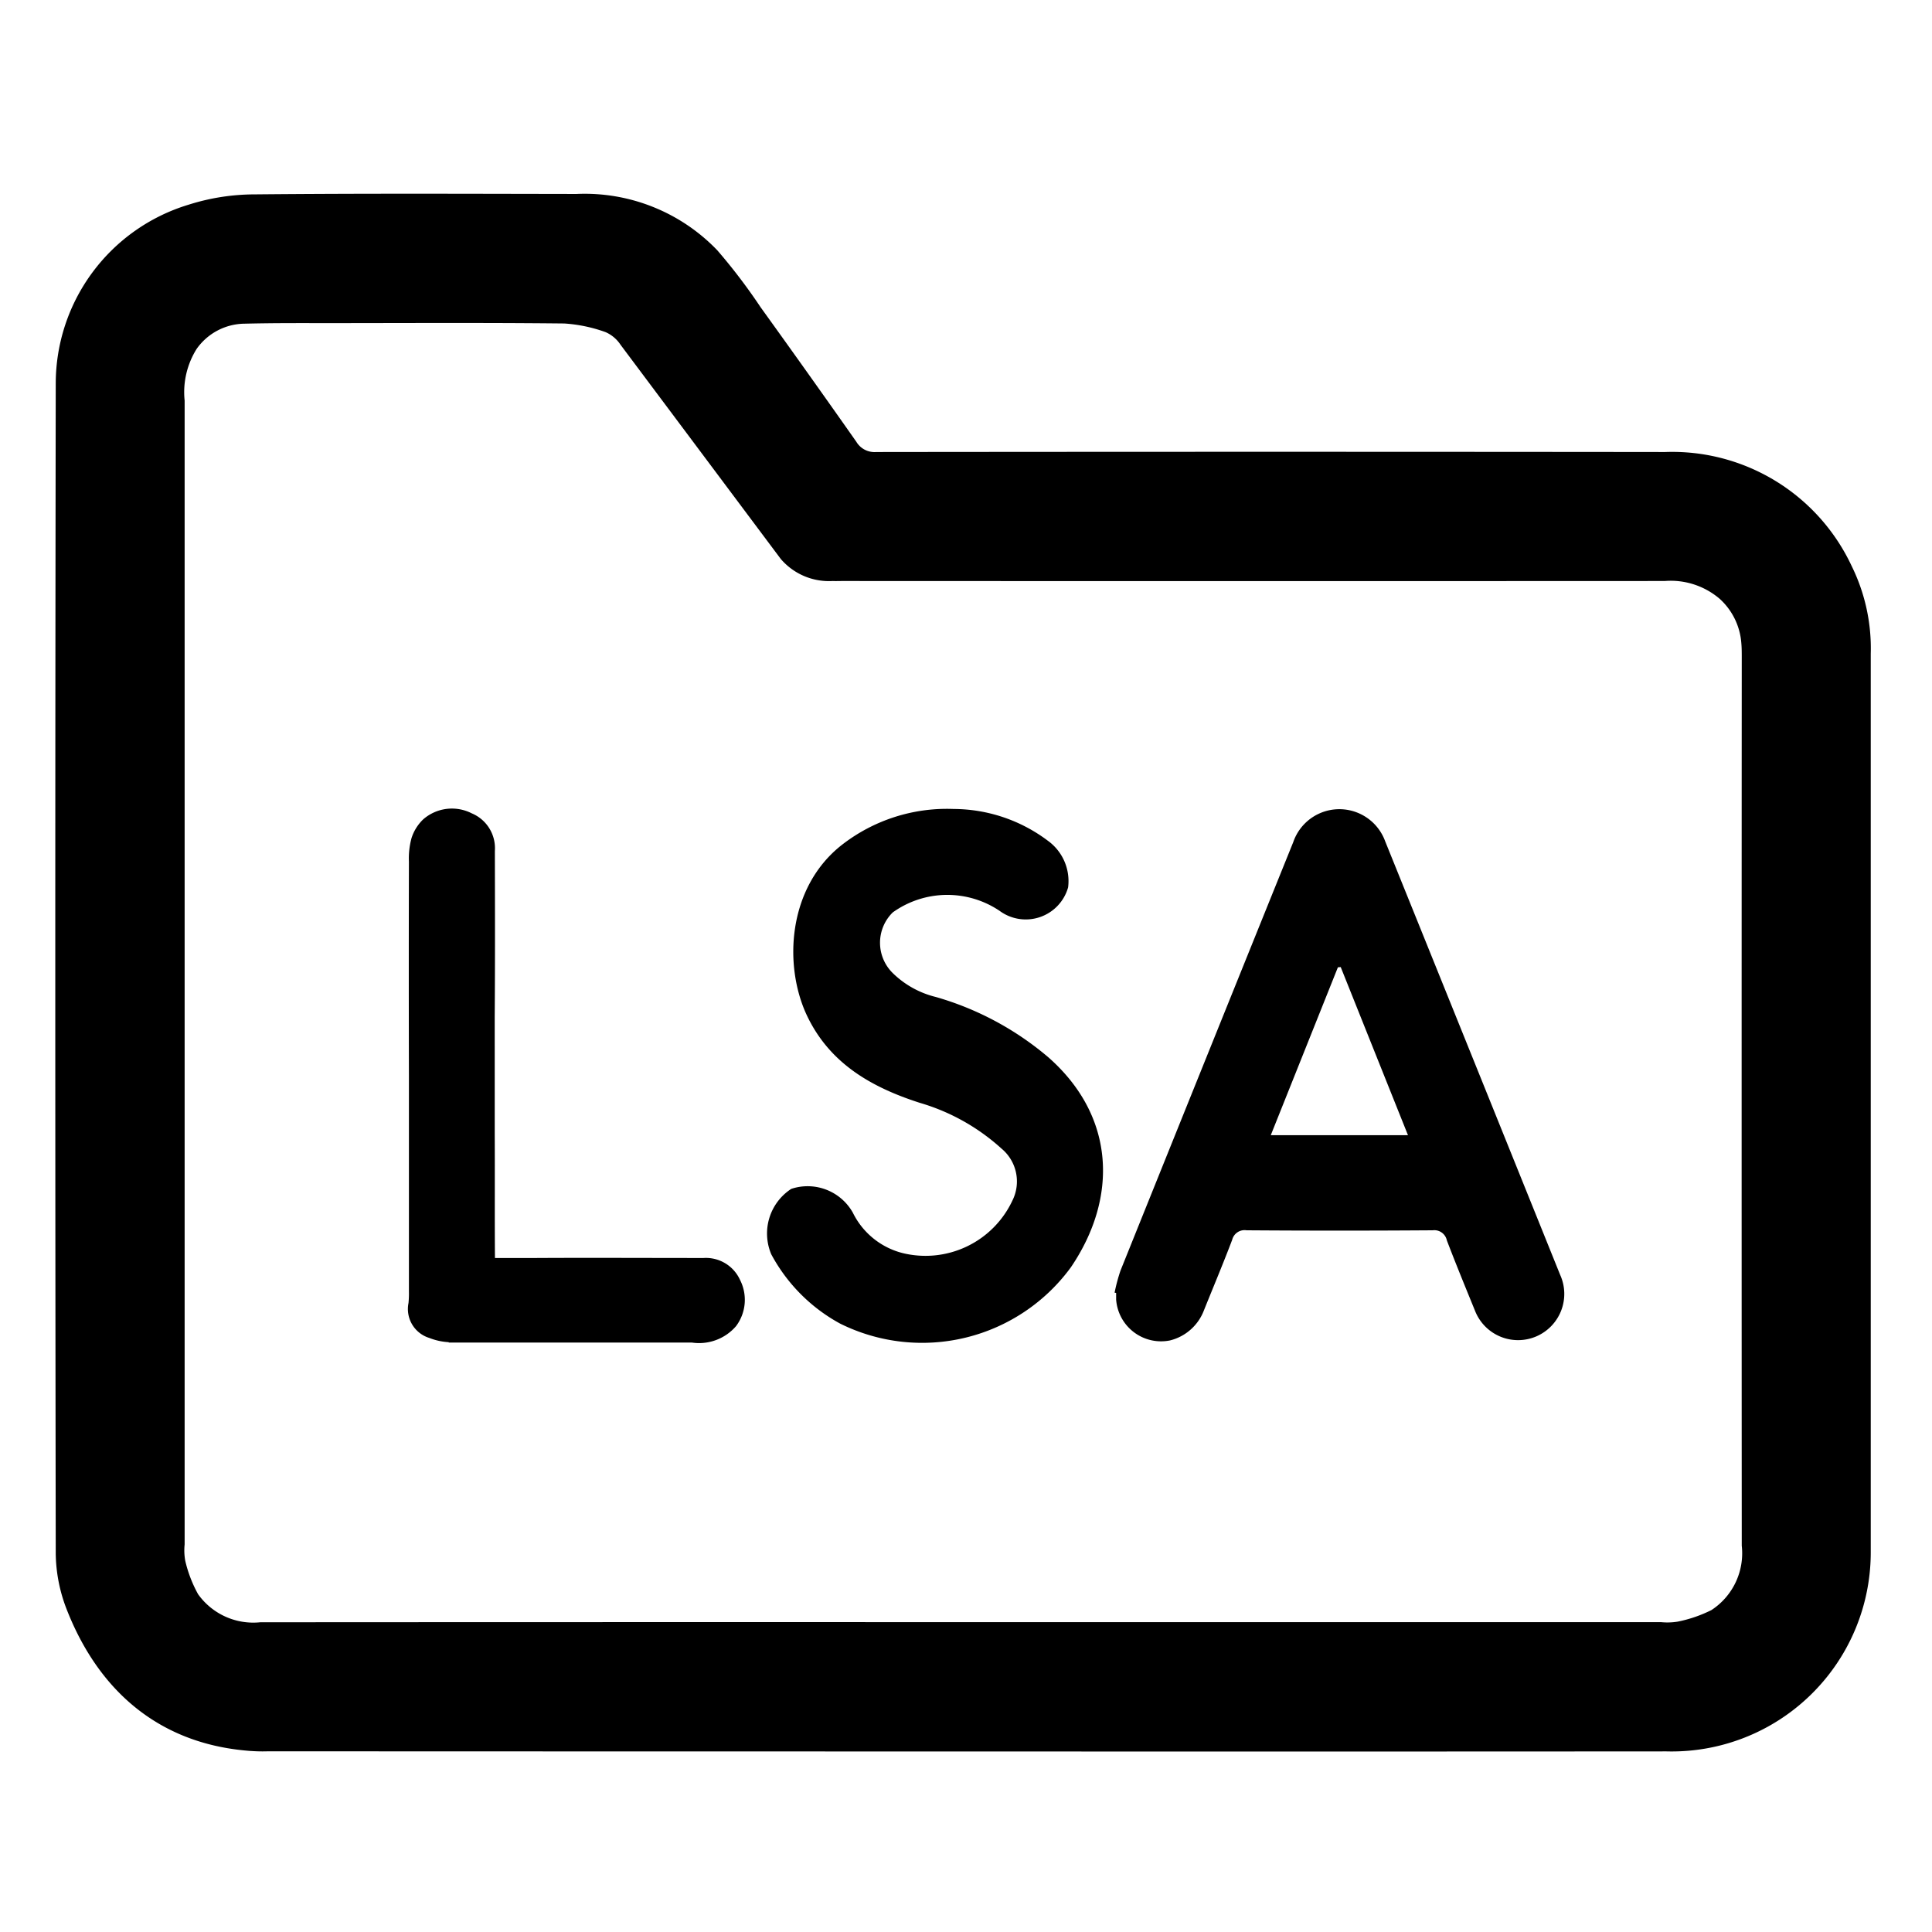
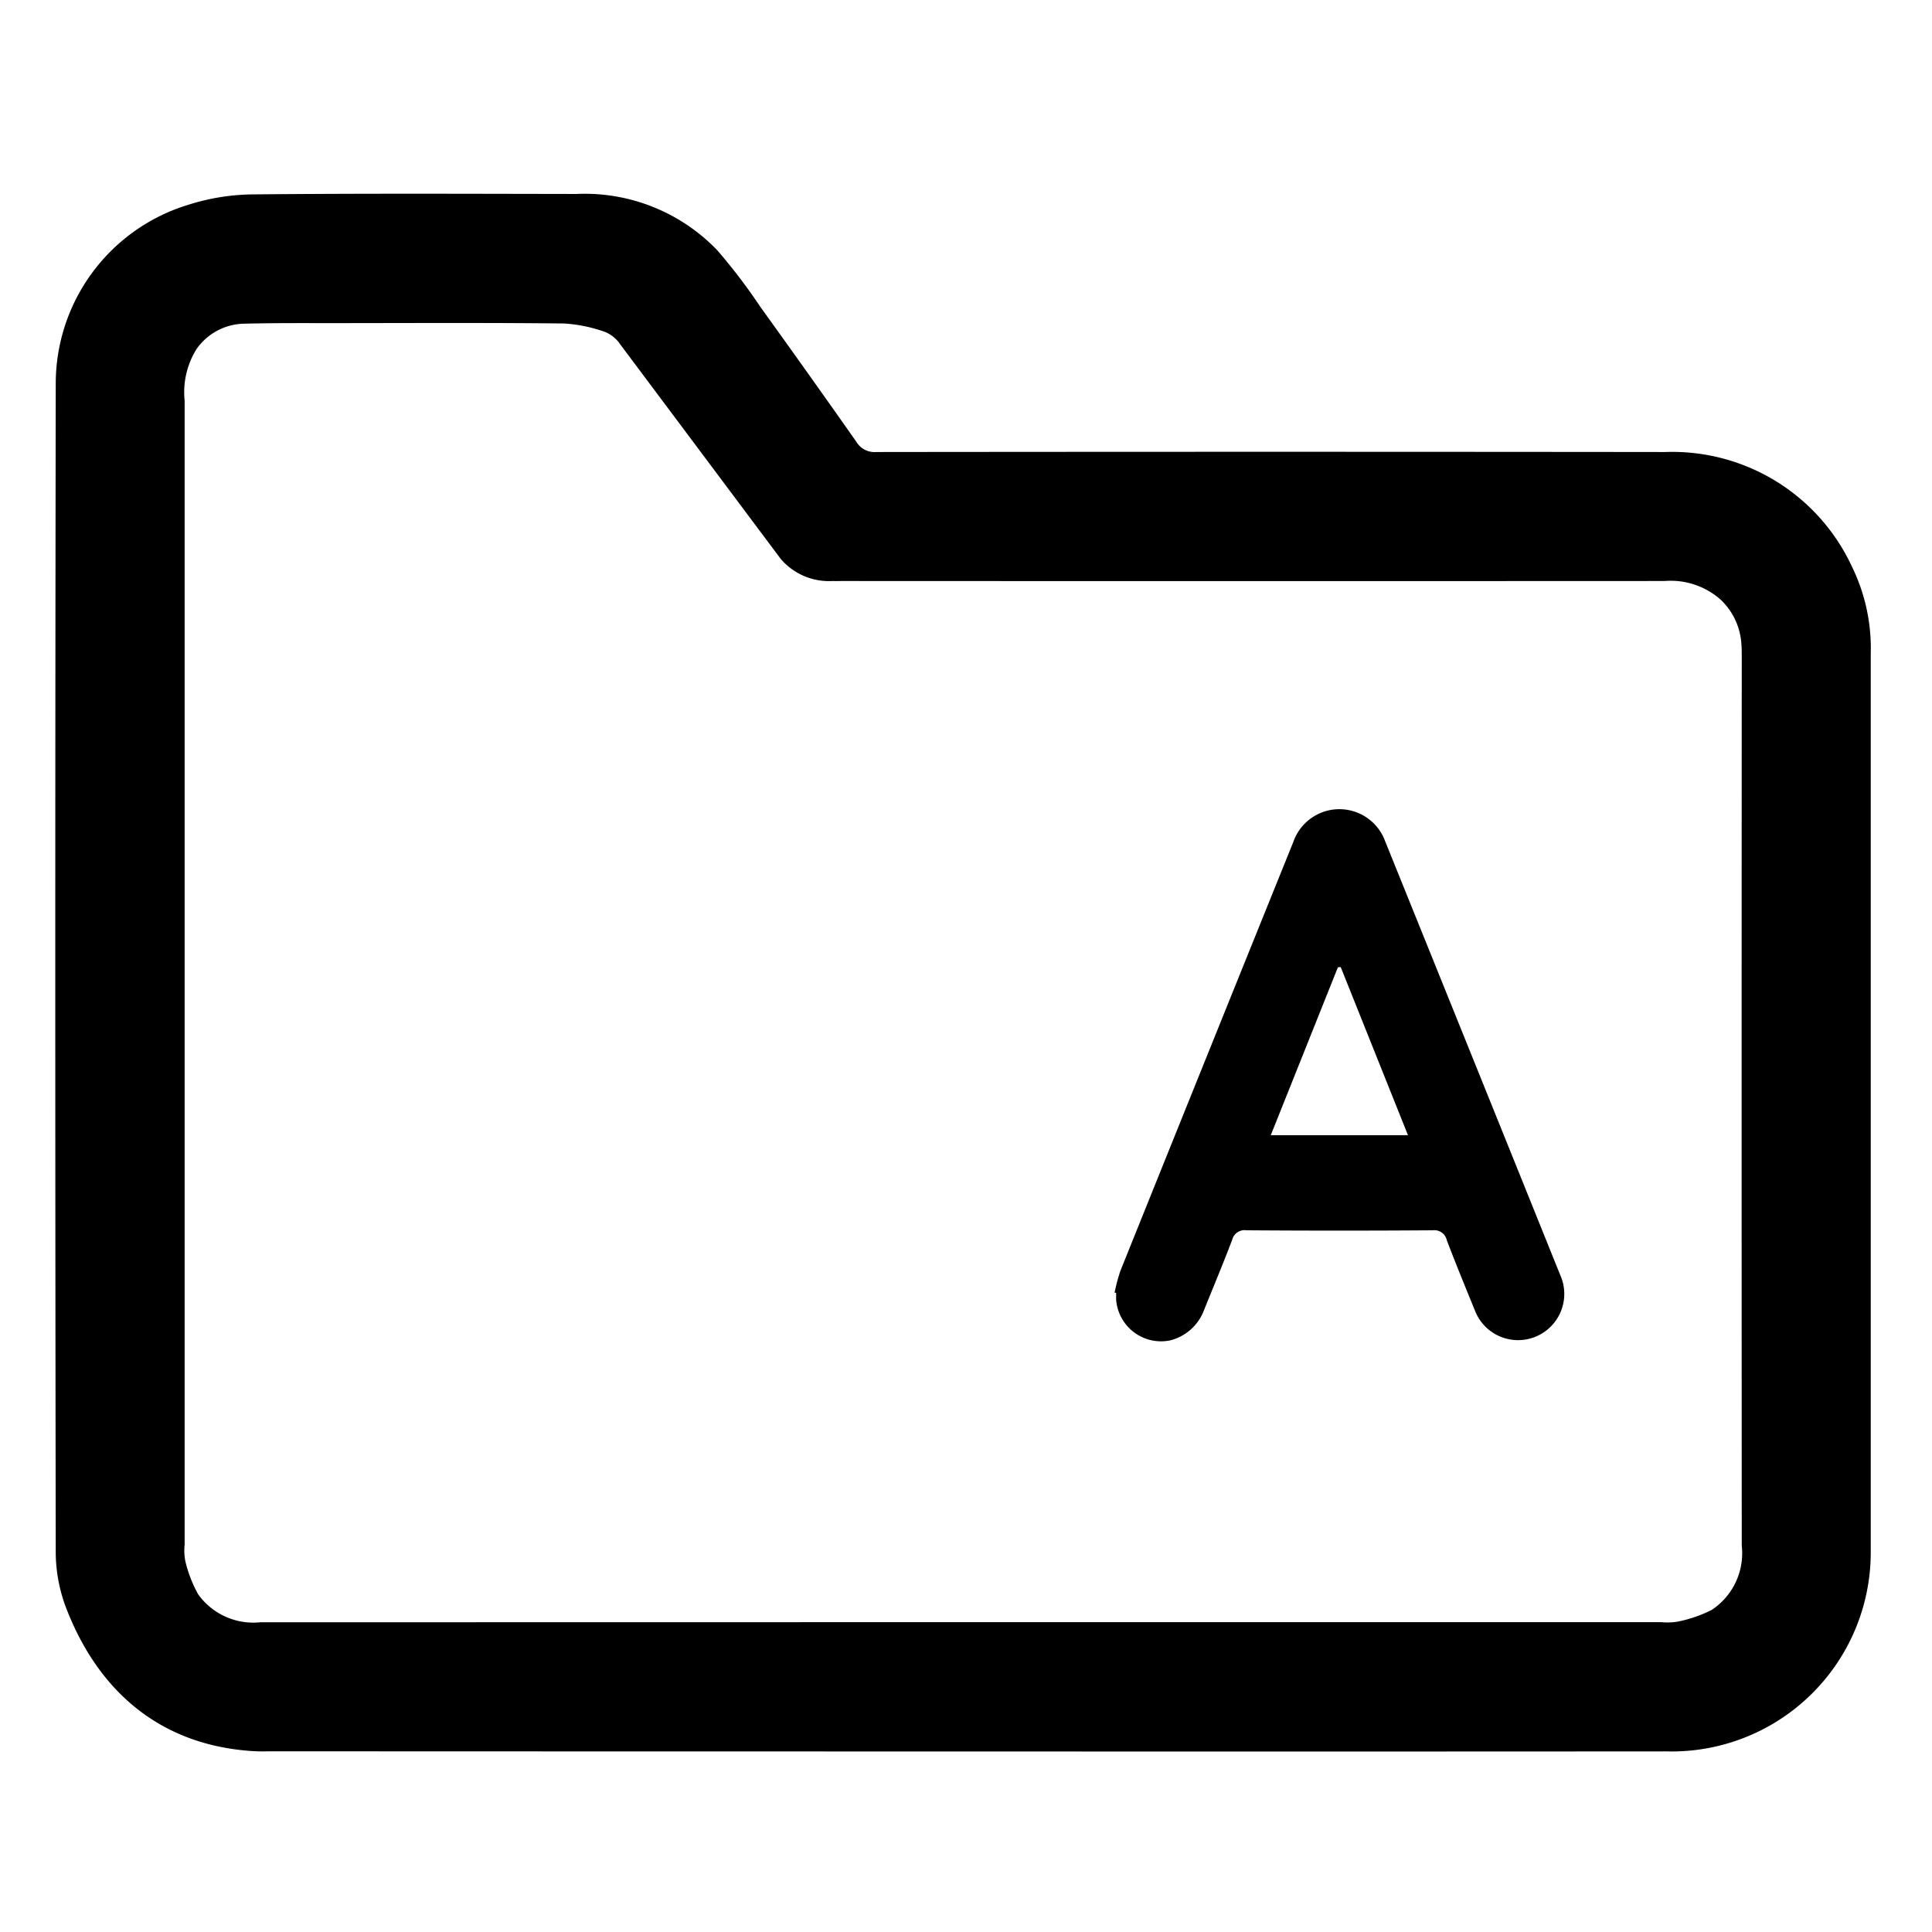
<svg xmlns="http://www.w3.org/2000/svg" id="Layer_1" data-name="Layer 1" viewBox="0 0 87.783 87.783">
-   <path d="M44.376,79.58q-16.1,0-32.194-.007a7.3,7.3,0,0,1-.752-.013c-.041,0-.227-.017-.339-.028-3.921-.383-6.622-2.735-8.058-6.4a7.168,7.168,0,0,1-.5-2.535q-.042-26.586,0-53.171A8.494,8.494,0,0,1,8.571,9.3a9.954,9.954,0,0,1,3-.468c4.873-.047,9.747-.026,14.62-.019a8.346,8.346,0,0,1,6.4,2.559,26.115,26.115,0,0,1,1.967,2.586Q36.75,17,38.91,20.074a.959.959,0,0,0,.9.464q17.925-.02,35.849,0a9,9,0,0,1,8.478,5.189A8.459,8.459,0,0,1,85,29.7Q85,50.1,85,70.5a9.047,9.047,0,0,1-9.278,9.077Q60.048,79.588,44.376,79.58Zm-.6-5.875h31.7a2.954,2.954,0,0,0,.748-.023,6.076,6.076,0,0,0,1.538-.527,3.079,3.079,0,0,0,1.377-2.923q-.011-20.178,0-40.356c0-.217,0-.435-.019-.65a3.019,3.019,0,0,0-.983-2.017,3.423,3.423,0,0,0-2.5-.81q-18.677.009-37.353,0c-.15,0-.3.007-.45,0a2.884,2.884,0,0,1-2.357-1q-3.642-4.869-7.285-9.738a1.559,1.559,0,0,0-.677-.57,6.781,6.781,0,0,0-1.88-.393c-3.488-.037-6.976-.019-10.464-.016-1.352,0-2.7-.009-4.055.025a2.7,2.7,0,0,0-2.18,1.144A3.7,3.7,0,0,0,8.389,18.2q0,25.987,0,51.973a2.654,2.654,0,0,0,.029.748A5.879,5.879,0,0,0,9,72.434a3.082,3.082,0,0,0,2.828,1.276Q27.8,73.7,43.773,73.705Z" />
+   <path d="M44.376,79.58q-16.1,0-32.194-.007a7.3,7.3,0,0,1-.752-.013c-.041,0-.227-.017-.339-.028-3.921-.383-6.622-2.735-8.058-6.4a7.168,7.168,0,0,1-.5-2.535q-.042-26.586,0-53.171A8.494,8.494,0,0,1,8.571,9.3a9.954,9.954,0,0,1,3-.468c4.873-.047,9.747-.026,14.62-.019a8.346,8.346,0,0,1,6.4,2.559,26.115,26.115,0,0,1,1.967,2.586Q36.75,17,38.91,20.074a.959.959,0,0,0,.9.464q17.925-.02,35.849,0a9,9,0,0,1,8.478,5.189A8.459,8.459,0,0,1,85,29.7Q85,50.1,85,70.5a9.047,9.047,0,0,1-9.278,9.077Q60.048,79.588,44.376,79.58Zm-.6-5.875h31.7a2.954,2.954,0,0,0,.748-.023,6.076,6.076,0,0,0,1.538-.527,3.079,3.079,0,0,0,1.377-2.923q-.011-20.178,0-40.356c0-.217,0-.435-.019-.65a3.019,3.019,0,0,0-.983-2.017,3.423,3.423,0,0,0-2.5-.81q-18.677.009-37.353,0c-.15,0-.3.007-.45,0a2.884,2.884,0,0,1-2.357-1q-3.642-4.869-7.285-9.738a1.559,1.559,0,0,0-.677-.57,6.781,6.781,0,0,0-1.88-.393c-3.488-.037-6.976-.019-10.464-.016-1.352,0-2.7-.009-4.055.025a2.7,2.7,0,0,0-2.18,1.144A3.7,3.7,0,0,0,8.389,18.2q0,25.987,0,51.973a2.654,2.654,0,0,0,.029.748A5.879,5.879,0,0,0,9,72.434a3.082,3.082,0,0,0,2.828,1.276Z" />
  <path d="M50.643,58.734a8.063,8.063,0,0,1,.267-1Q54.827,48,58.76,38.264a2.215,2.215,0,0,1,4.178-.037q3.981,9.849,7.951,19.7a2.1,2.1,0,1,1-3.849,1.68c-.44-1.079-.884-2.158-1.3-3.247A.581.581,0,0,0,65.1,55.9q-4.232.03-8.462,0a.58.58,0,0,0-.653.435c-.407,1.074-.853,2.134-1.282,3.2a2.217,2.217,0,0,1-1.542,1.369,2.047,2.047,0,0,1-2.448-1.859v-.3Zm13.33-7.156L60.917,43.94l-.128.011L57.74,51.578Z" />
-   <path d="M43.334,36.757A7.161,7.161,0,0,1,47.6,38.192a2.262,2.262,0,0,1,.931,2.127,2,2,0,0,1-3.112,1.067,4.257,4.257,0,0,0-4.856.071,1.931,1.931,0,0,0,.015,2.77A4.232,4.232,0,0,0,42.523,45.3a13.718,13.718,0,0,1,5.114,2.743c3.048,2.684,3.163,6.383,1.02,9.538a8.373,8.373,0,0,1-10.482,2.56,7.745,7.745,0,0,1-3.131-3.149,2.418,2.418,0,0,1,.908-2.974,2.356,2.356,0,0,1,2.8,1.085,3.468,3.468,0,0,0,2.255,1.831A4.361,4.361,0,0,0,46,54.549a1.94,1.94,0,0,0-.495-2.361,9.469,9.469,0,0,0-3.718-2.081c-2.195-.706-4.1-1.791-5.131-3.983-1.054-2.249-.883-5.791,1.593-7.733A7.768,7.768,0,0,1,43.334,36.757Z" />
-   <path d="M22.478,46.2c.019-2.512.012-5.025.007-7.538a1.715,1.715,0,0,0-1.051-1.707,1.981,1.981,0,0,0-2.2.269,2.026,2.026,0,0,0-.536.856,3.5,3.5,0,0,0-.118,1.07q-.012,4.852,0,9.706,0,4.9,0,9.805a4.44,4.44,0,0,1-.019.541,1.375,1.375,0,0,0,.942,1.588,2.833,2.833,0,0,0,.885.194V61H20.6l10.83,0a2.216,2.216,0,0,0,2.015-.747,1.993,1.993,0,0,0,.176-2.106,1.7,1.7,0,0,0-1.656-.988c-2.553,0-5.106-.014-7.659,0H22.489c-.015-1.866,0-3.732-.01-5.6Z" />
</svg>